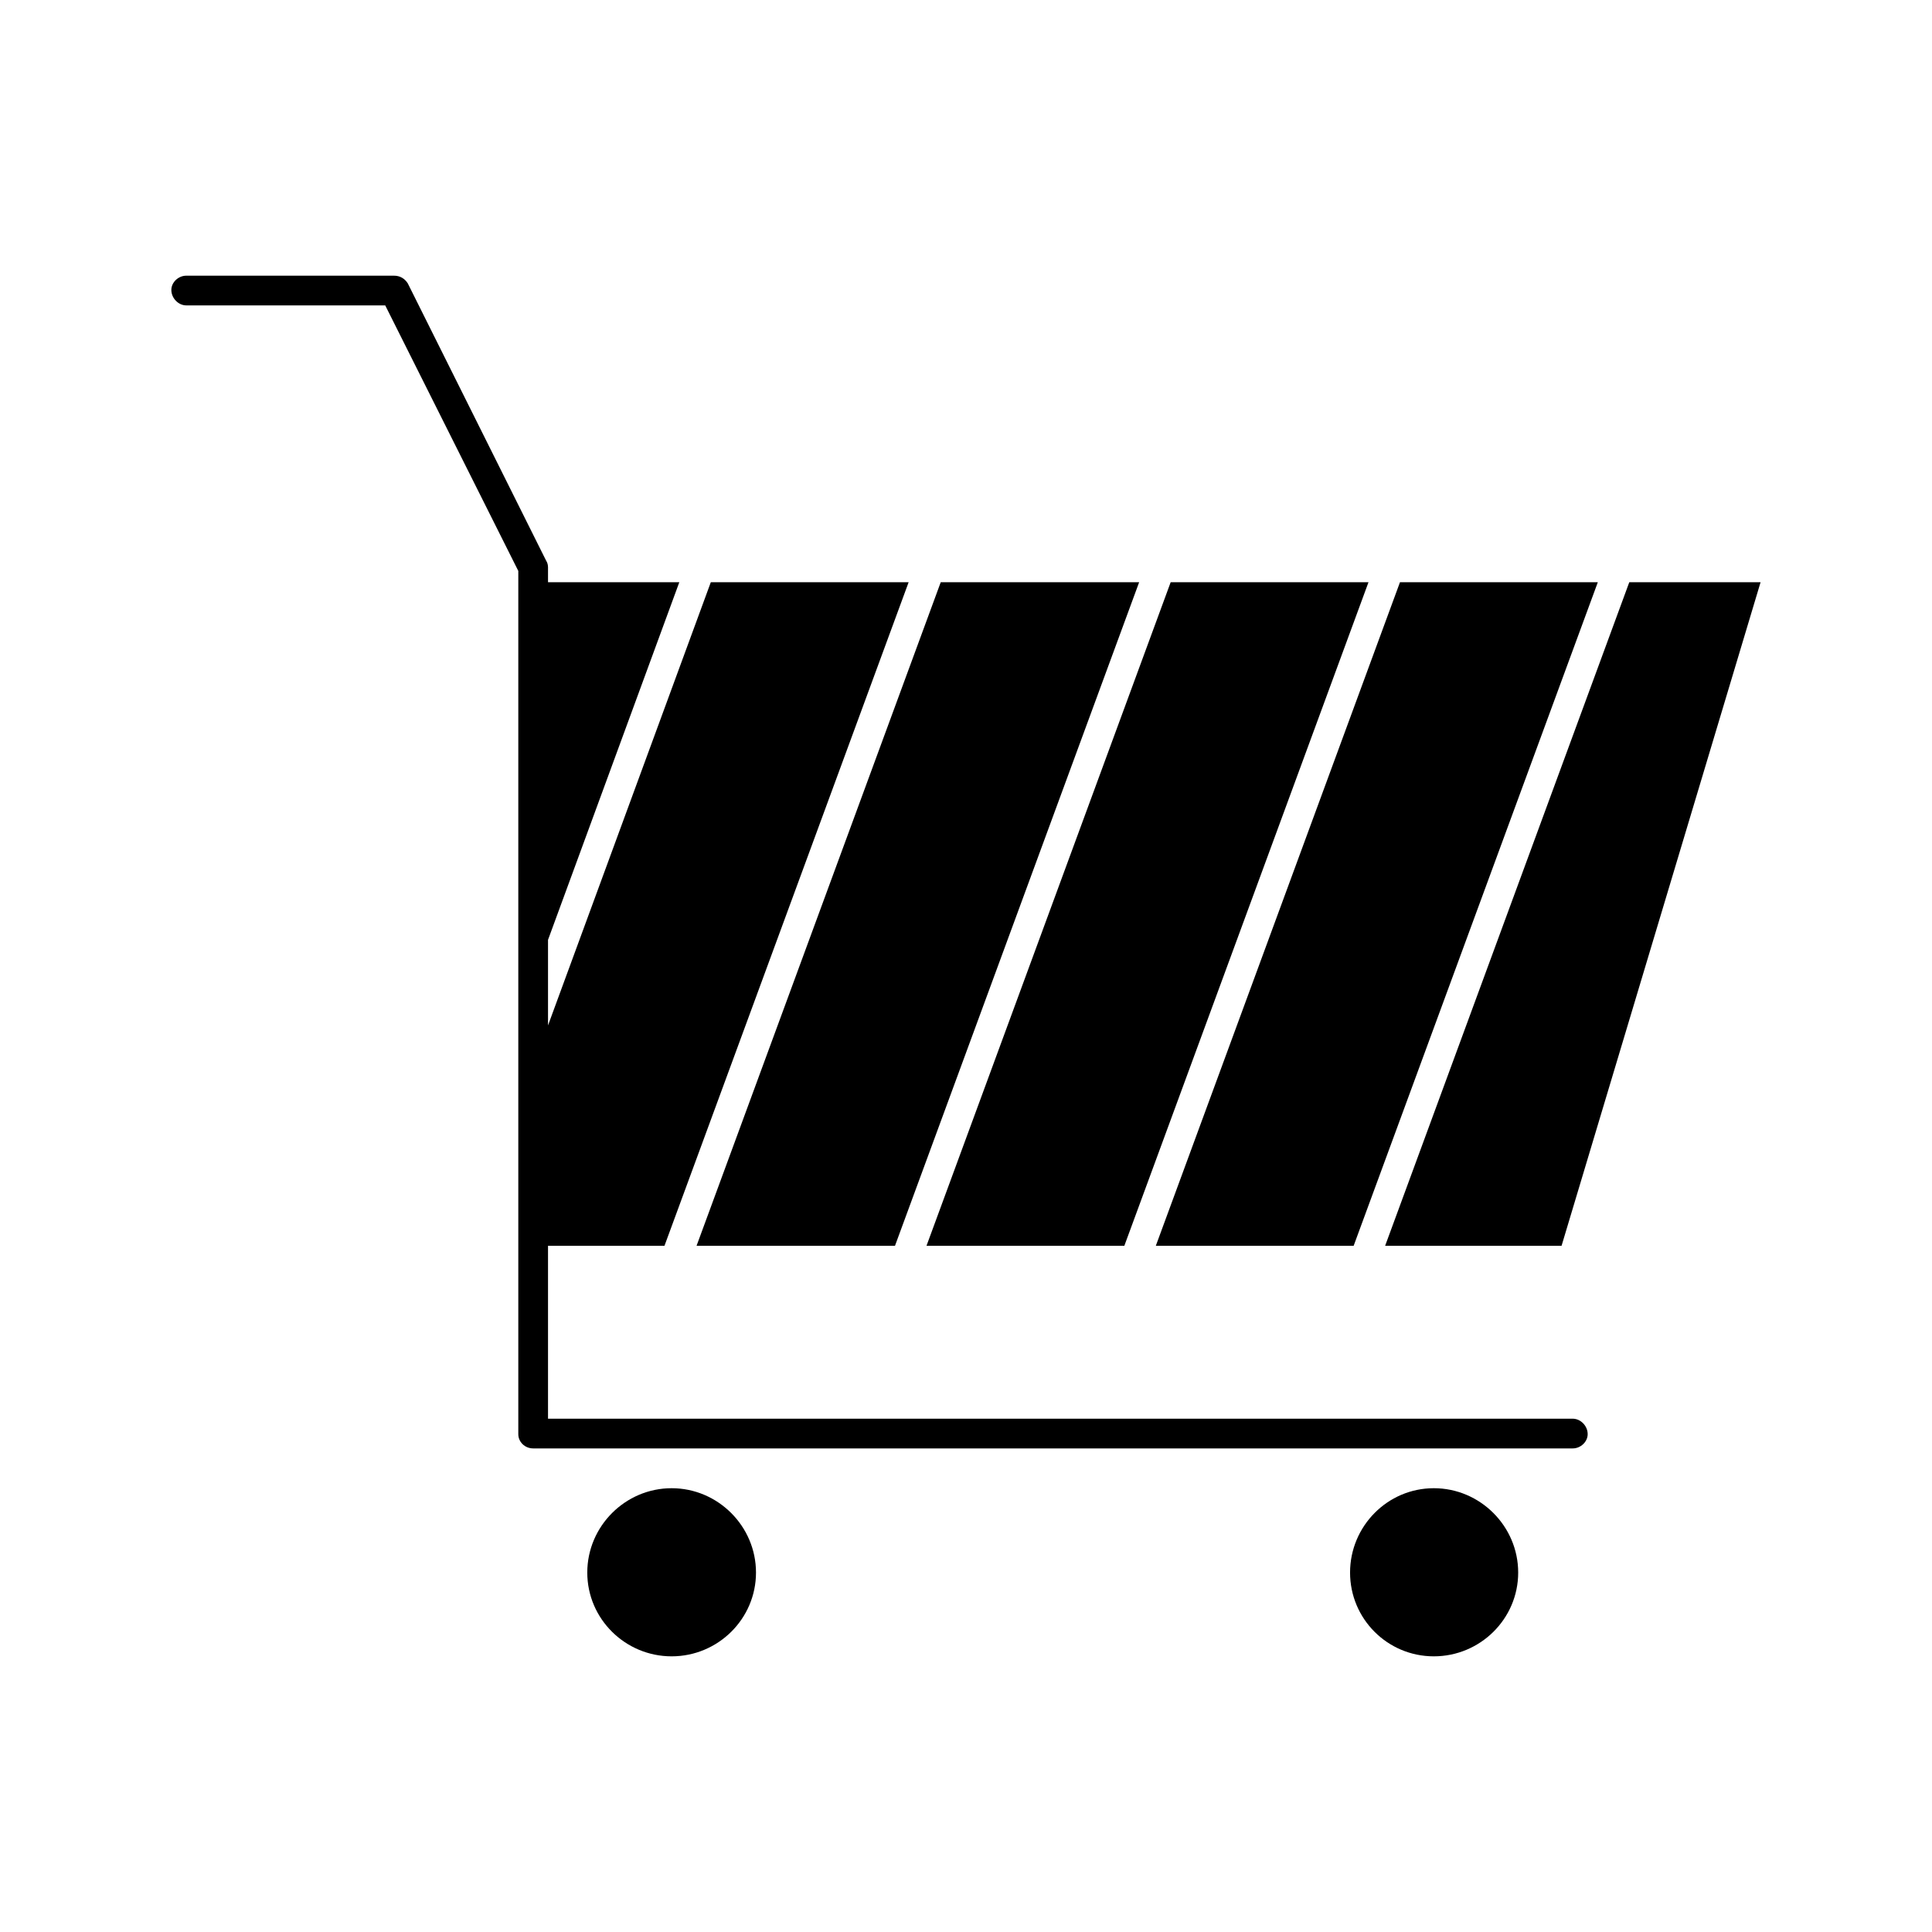
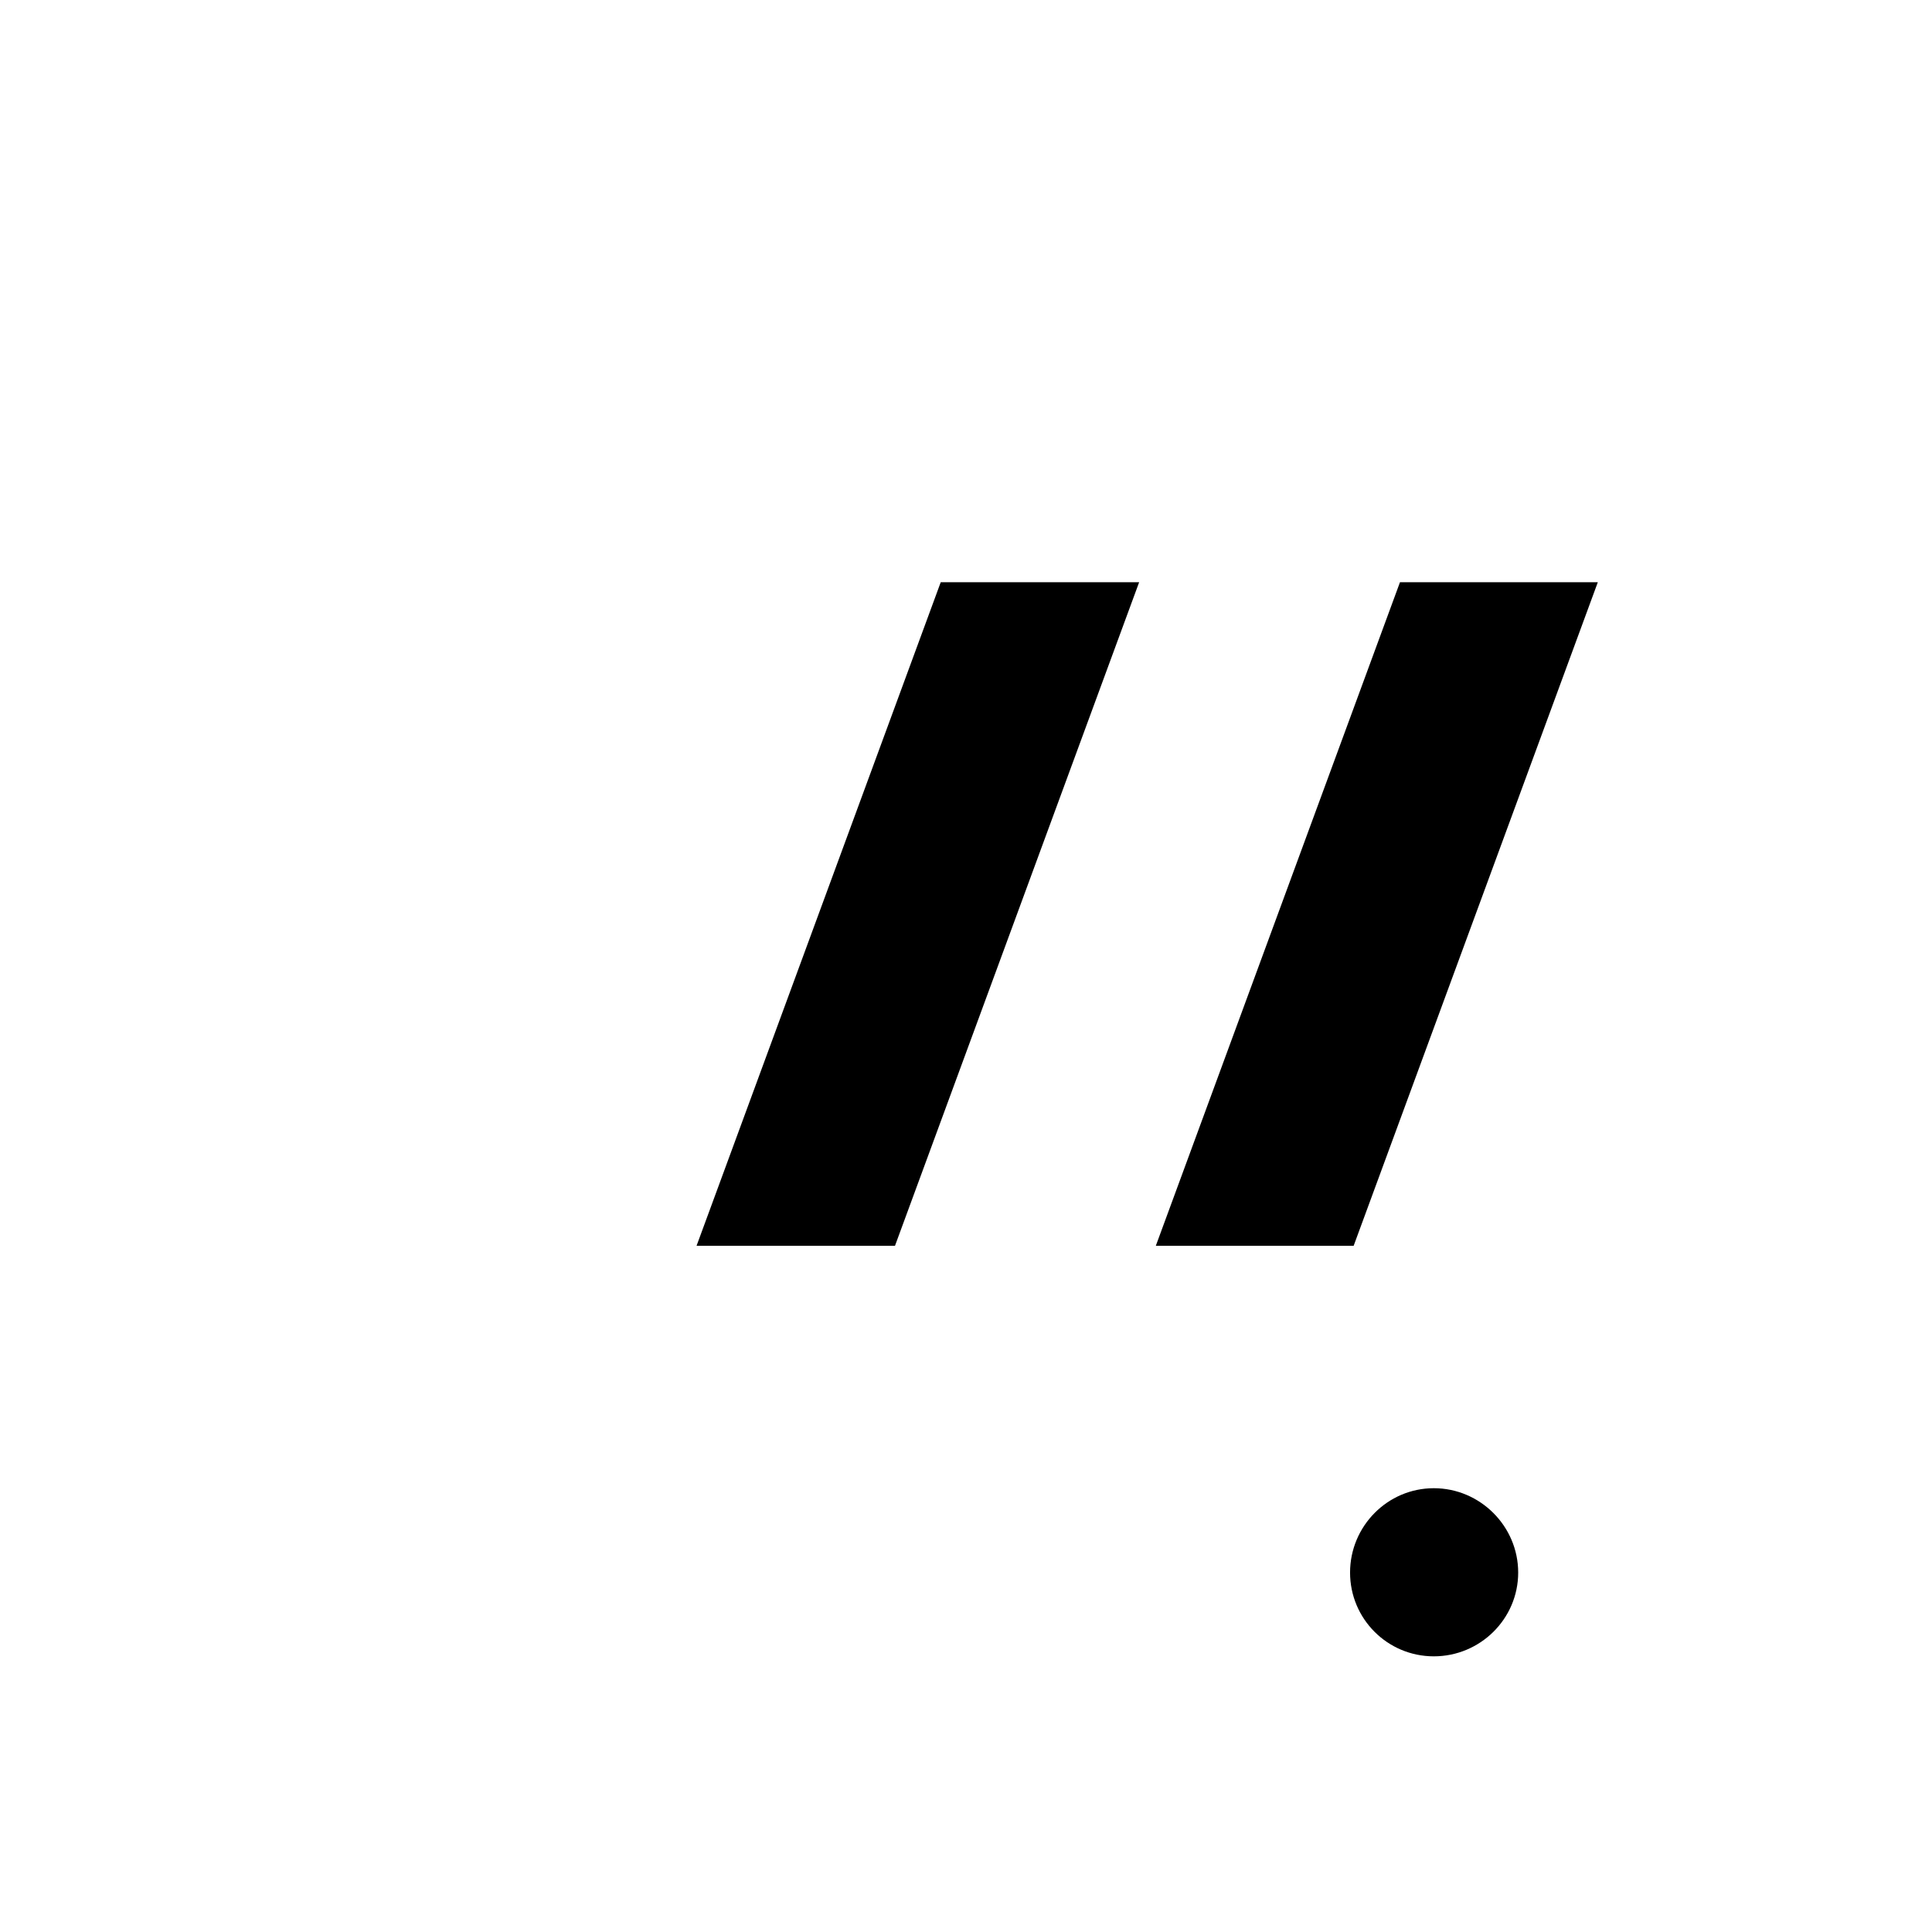
<svg xmlns="http://www.w3.org/2000/svg" fill="#000000" width="800px" height="800px" version="1.1" viewBox="144 144 512 512">
  <g>
-     <path d="m560.82 519.97h-271.59v-45.812h30.859l64.707-175.86h-52.426l-43.141 117.45v-22.672l34.793-94.777h-34.793v-3.938c0-0.629-0.156-1.258-0.473-1.73l-1.102-2.203-35.582-71.32c-0.789-1.258-2.047-2.047-3.621-2.047h-55.105c-2.047 0-3.938 1.73-3.938 3.777 0 2.203 1.891 4.094 3.938 4.094h52.742l35.266 70.375v228.76c0 2.047 1.73 3.777 3.938 3.777h275.52c2.047 0 3.938-1.73 3.938-3.777 0.004-2.203-1.887-4.094-3.934-4.094z" />
-     <path d="m321.99 538.39c-12.281 0-22.355 10.078-22.355 22.355 0 12.281 10.078 22.199 22.355 22.199 12.281 0 22.355-9.918 22.355-22.199s-10.078-22.355-22.355-22.355z" />
    <path d="m523.98 538.39c-12.281 0-22.199 10.078-22.199 22.355 0 12.281 9.918 22.199 22.199 22.199s22.355-9.918 22.355-22.199-10.078-22.355-22.355-22.355z" />
    <path d="m381.18 474.15 64.707-175.86h-52.582l-64.711 175.86z" />
-     <path d="m441.96 474.15 64.707-175.86h-52.426l-64.711 175.86z" />
    <path d="m502.73 474.15 64.711-175.86h-52.43l-64.707 175.86z" />
-     <path d="m557.83 474.15 52.742-175.86h-34.793l-64.707 175.86z" />
  </g>
</svg>